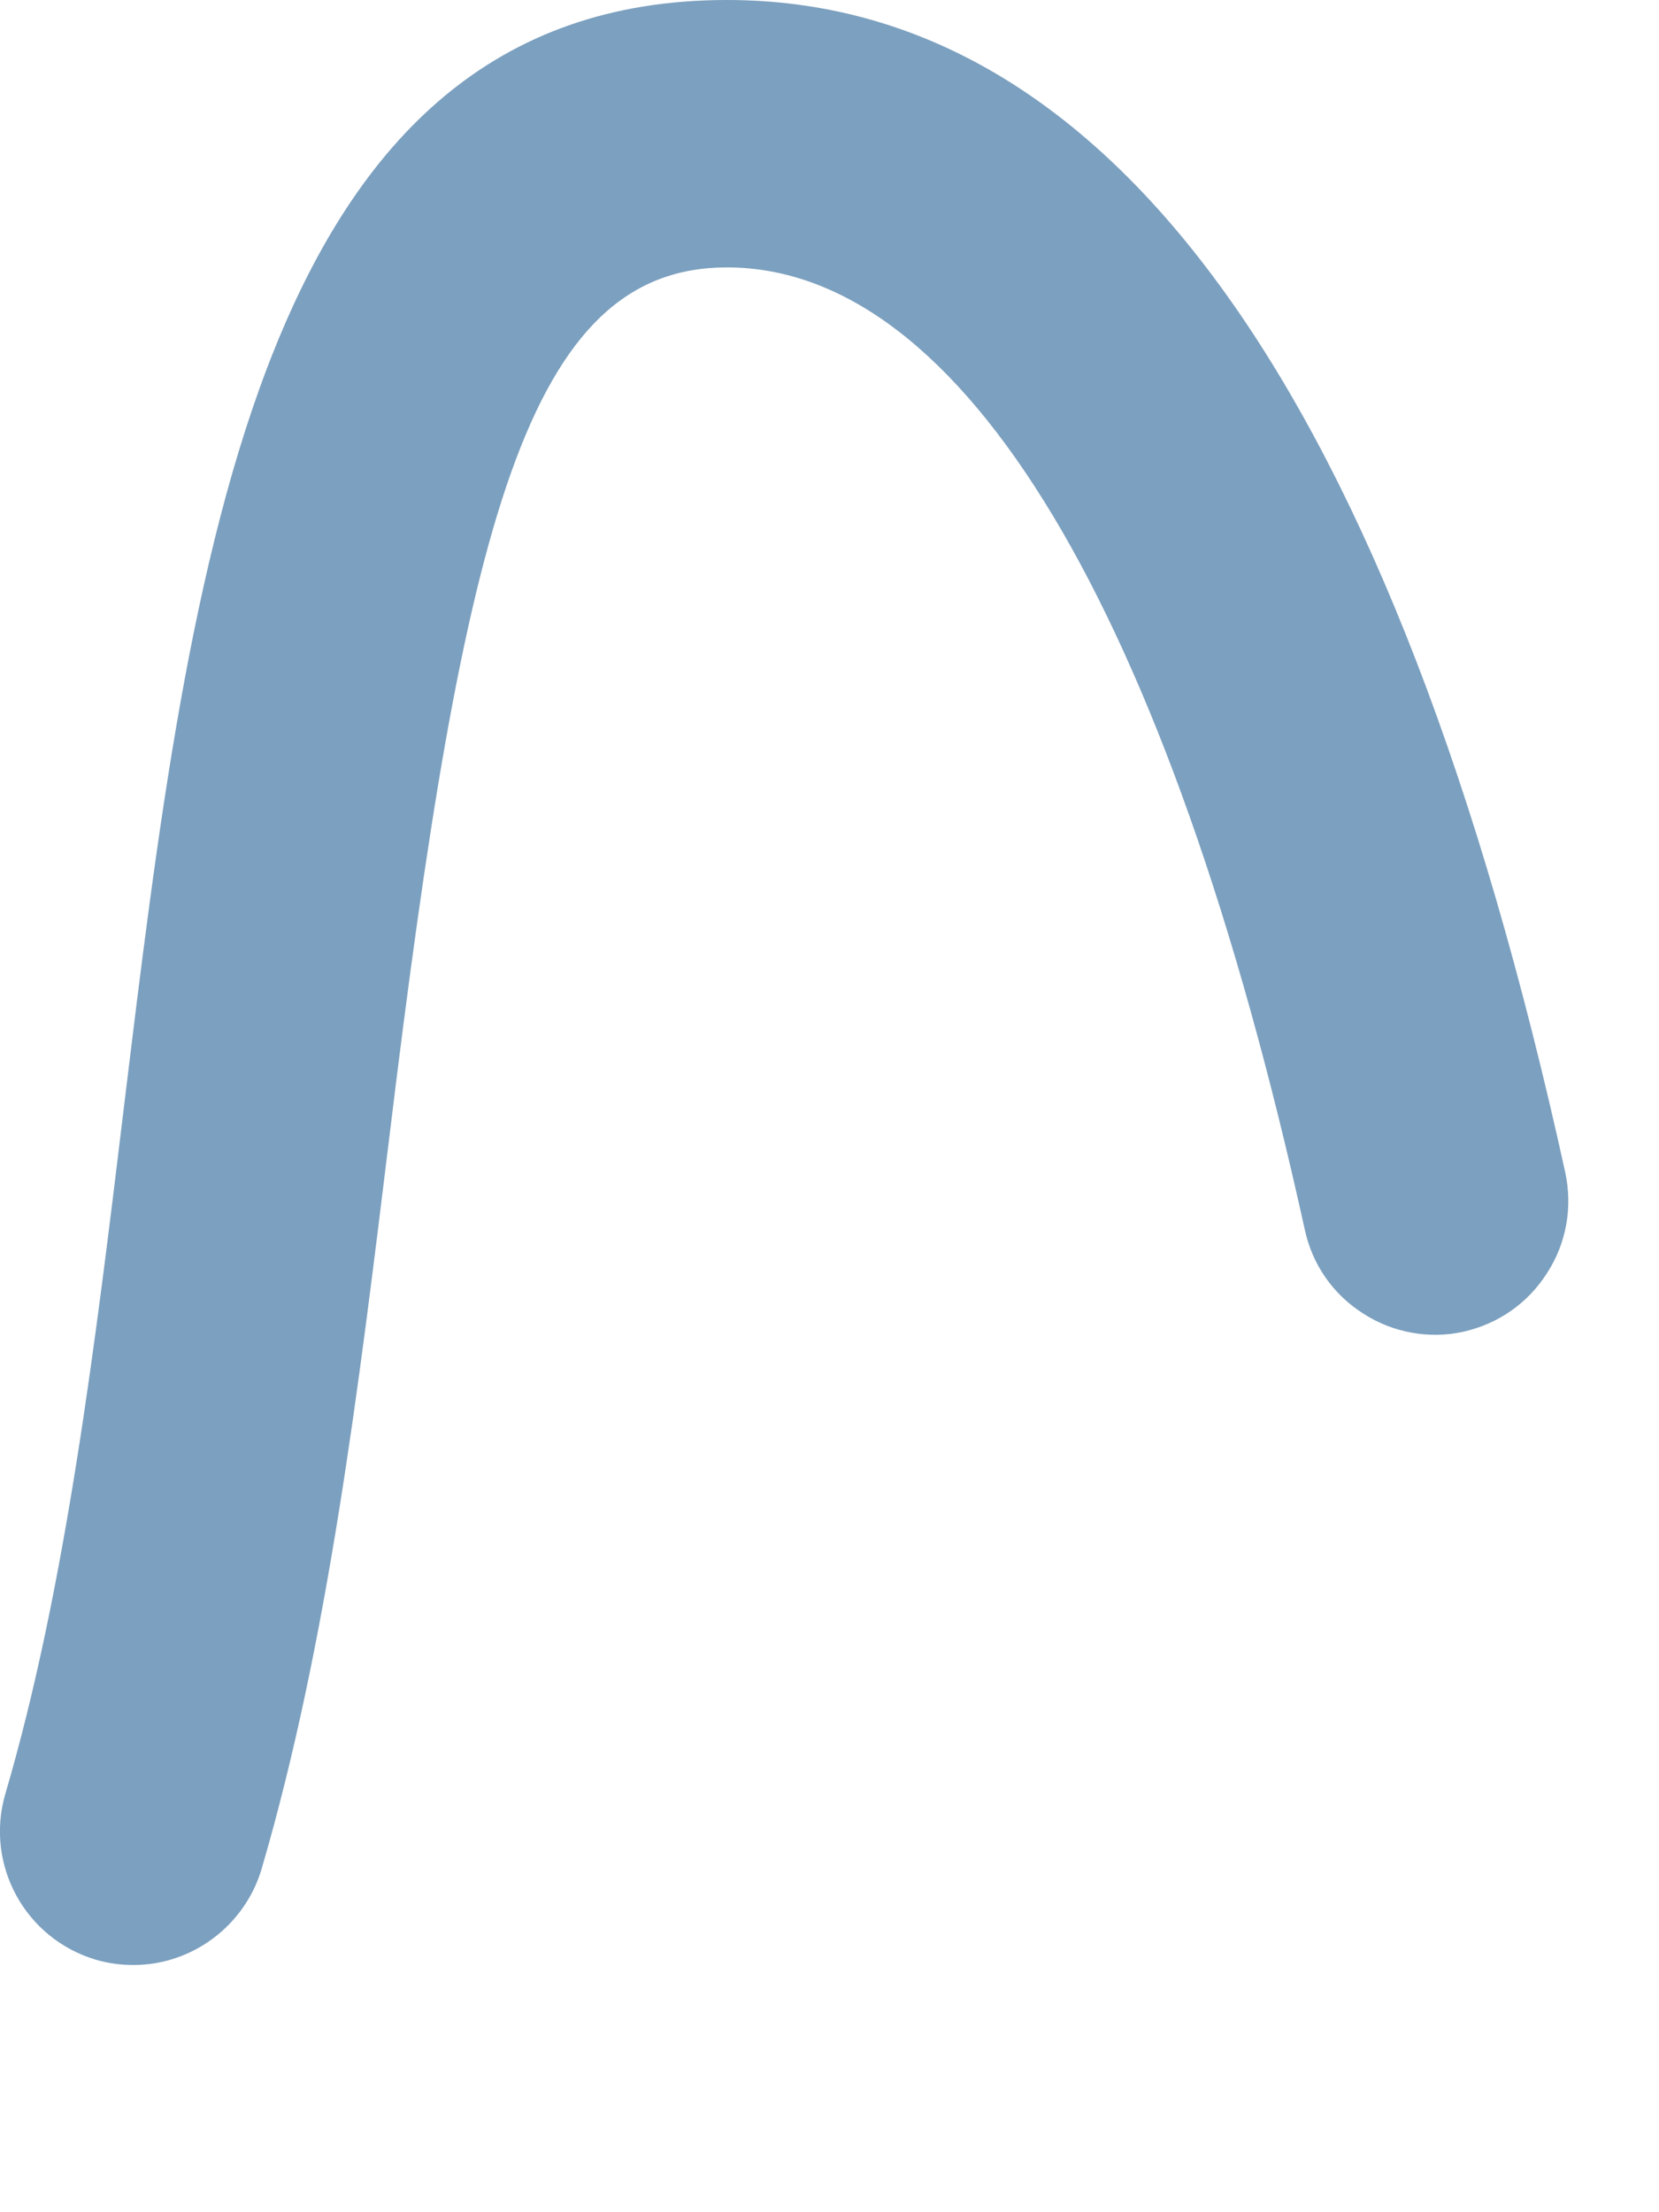
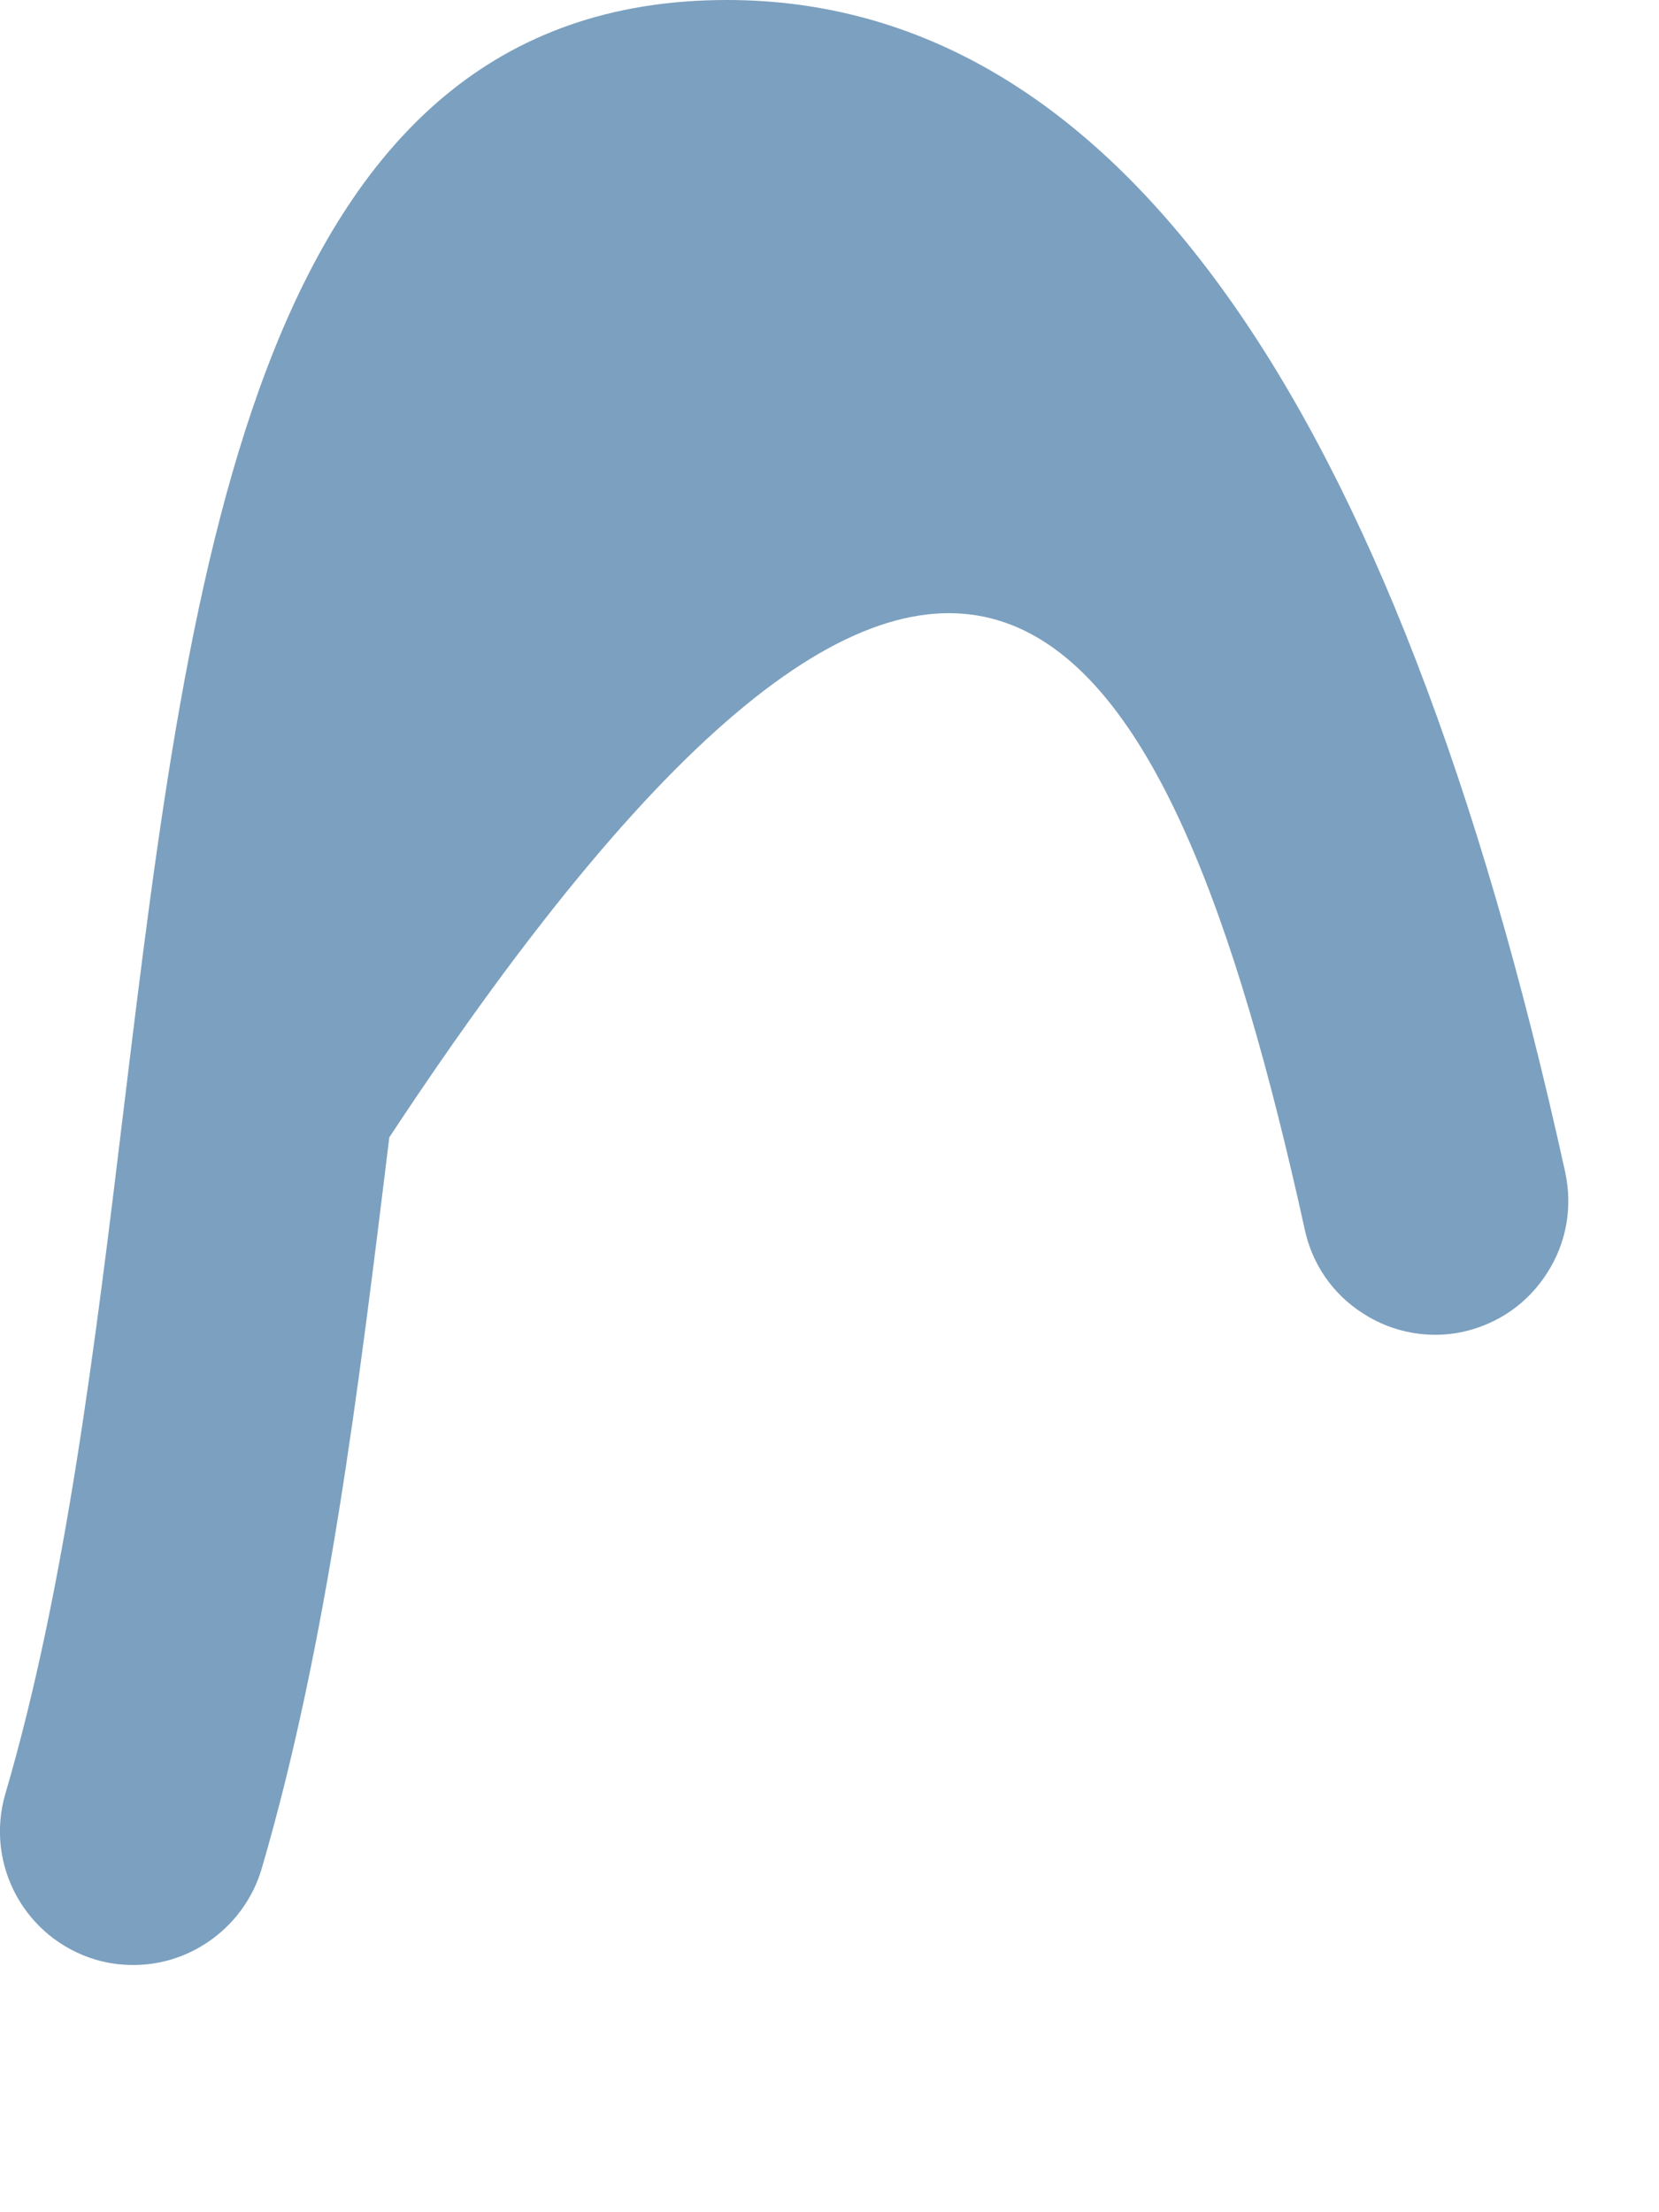
<svg xmlns="http://www.w3.org/2000/svg" fill="none" height="100%" overflow="visible" preserveAspectRatio="none" style="display: block;" viewBox="0 0 6 8" width="100%">
-   <path d="M0.347 7.087C0.392 7.1 0.436 7.106 0.483 7.106C0.695 7.106 0.885 6.964 0.946 6.759C1.186 5.94 1.298 5.011 1.408 4.113C1.677 1.895 1.907 0.967 2.629 0.967C3.482 0.967 4.225 2.204 4.719 4.447C4.746 4.572 4.82 4.68 4.93 4.75C5.038 4.82 5.17 4.843 5.292 4.816C5.417 4.788 5.525 4.714 5.595 4.604C5.665 4.496 5.688 4.367 5.661 4.24C5.043 1.429 4.022 0 2.629 0C0.934 0 0.688 2.032 0.449 3.997C0.345 4.858 0.237 5.747 0.019 6.488C-0.055 6.744 0.091 7.011 0.347 7.087Z" fill="#7CA0BF" id="Vector" />
+   <path d="M0.347 7.087C0.392 7.1 0.436 7.106 0.483 7.106C0.695 7.106 0.885 6.964 0.946 6.759C1.186 5.94 1.298 5.011 1.408 4.113C3.482 0.967 4.225 2.204 4.719 4.447C4.746 4.572 4.82 4.68 4.93 4.75C5.038 4.82 5.17 4.843 5.292 4.816C5.417 4.788 5.525 4.714 5.595 4.604C5.665 4.496 5.688 4.367 5.661 4.24C5.043 1.429 4.022 0 2.629 0C0.934 0 0.688 2.032 0.449 3.997C0.345 4.858 0.237 5.747 0.019 6.488C-0.055 6.744 0.091 7.011 0.347 7.087Z" fill="#7CA0BF" id="Vector" />
</svg>